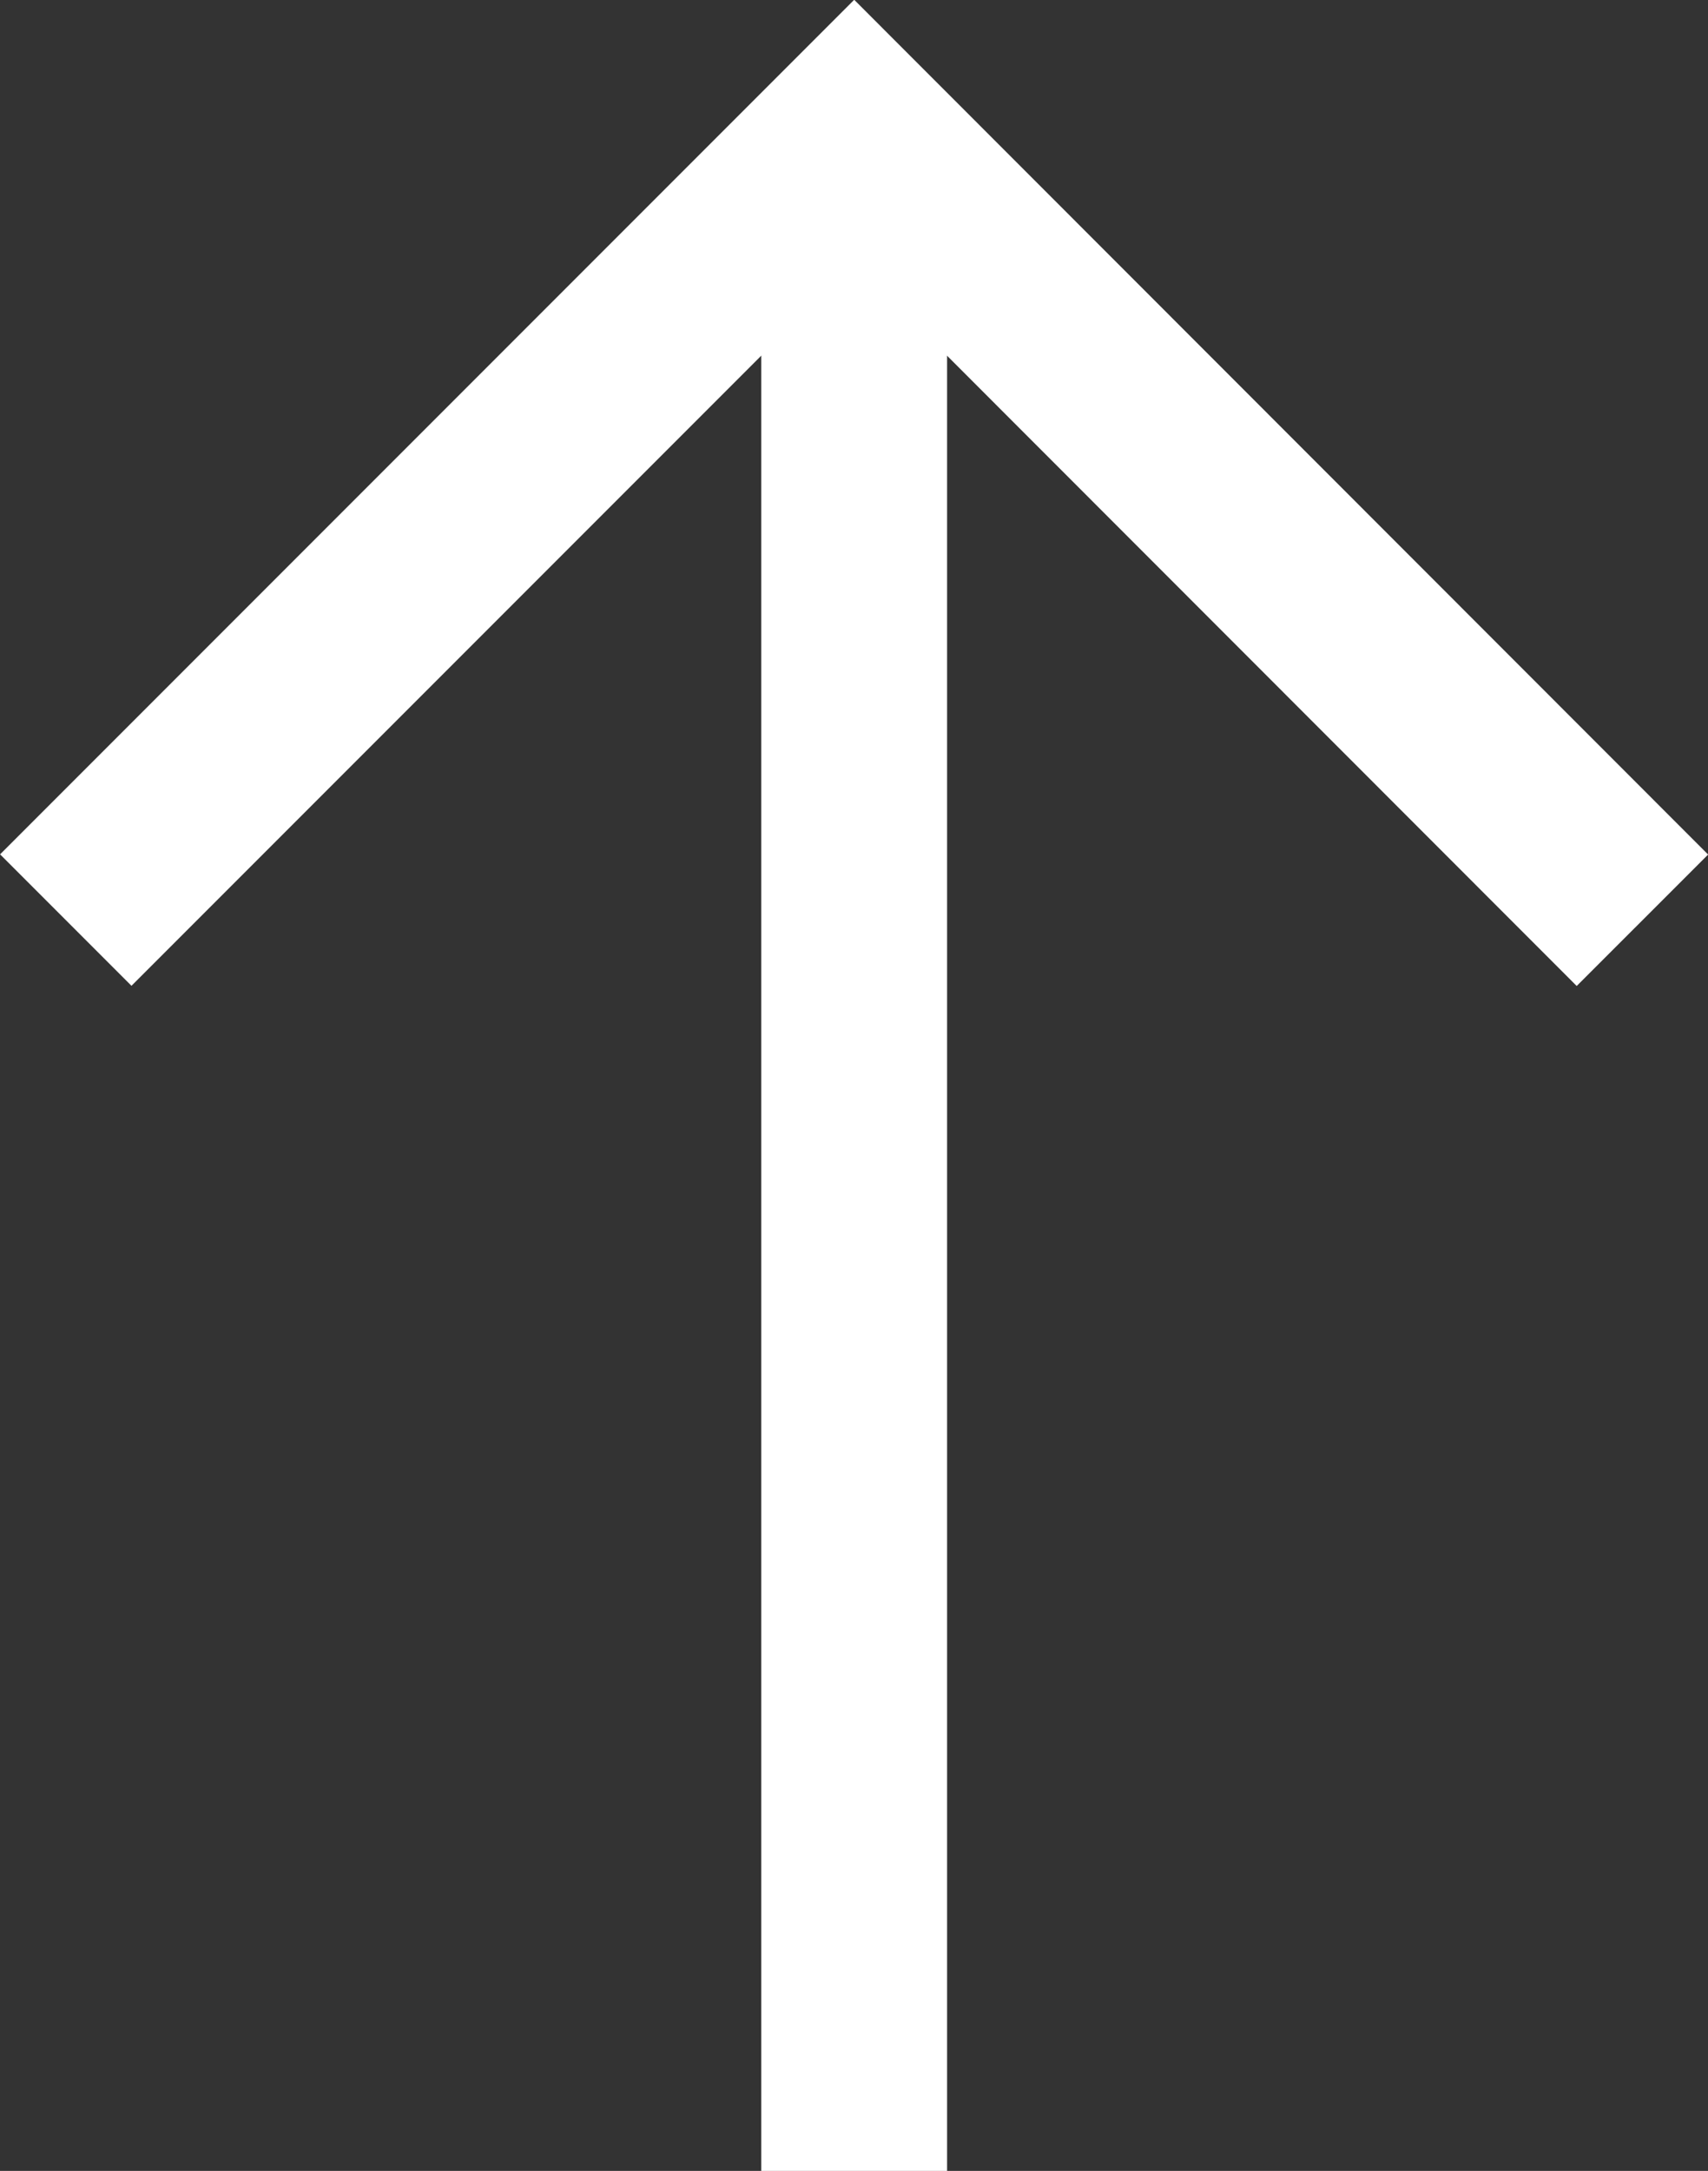
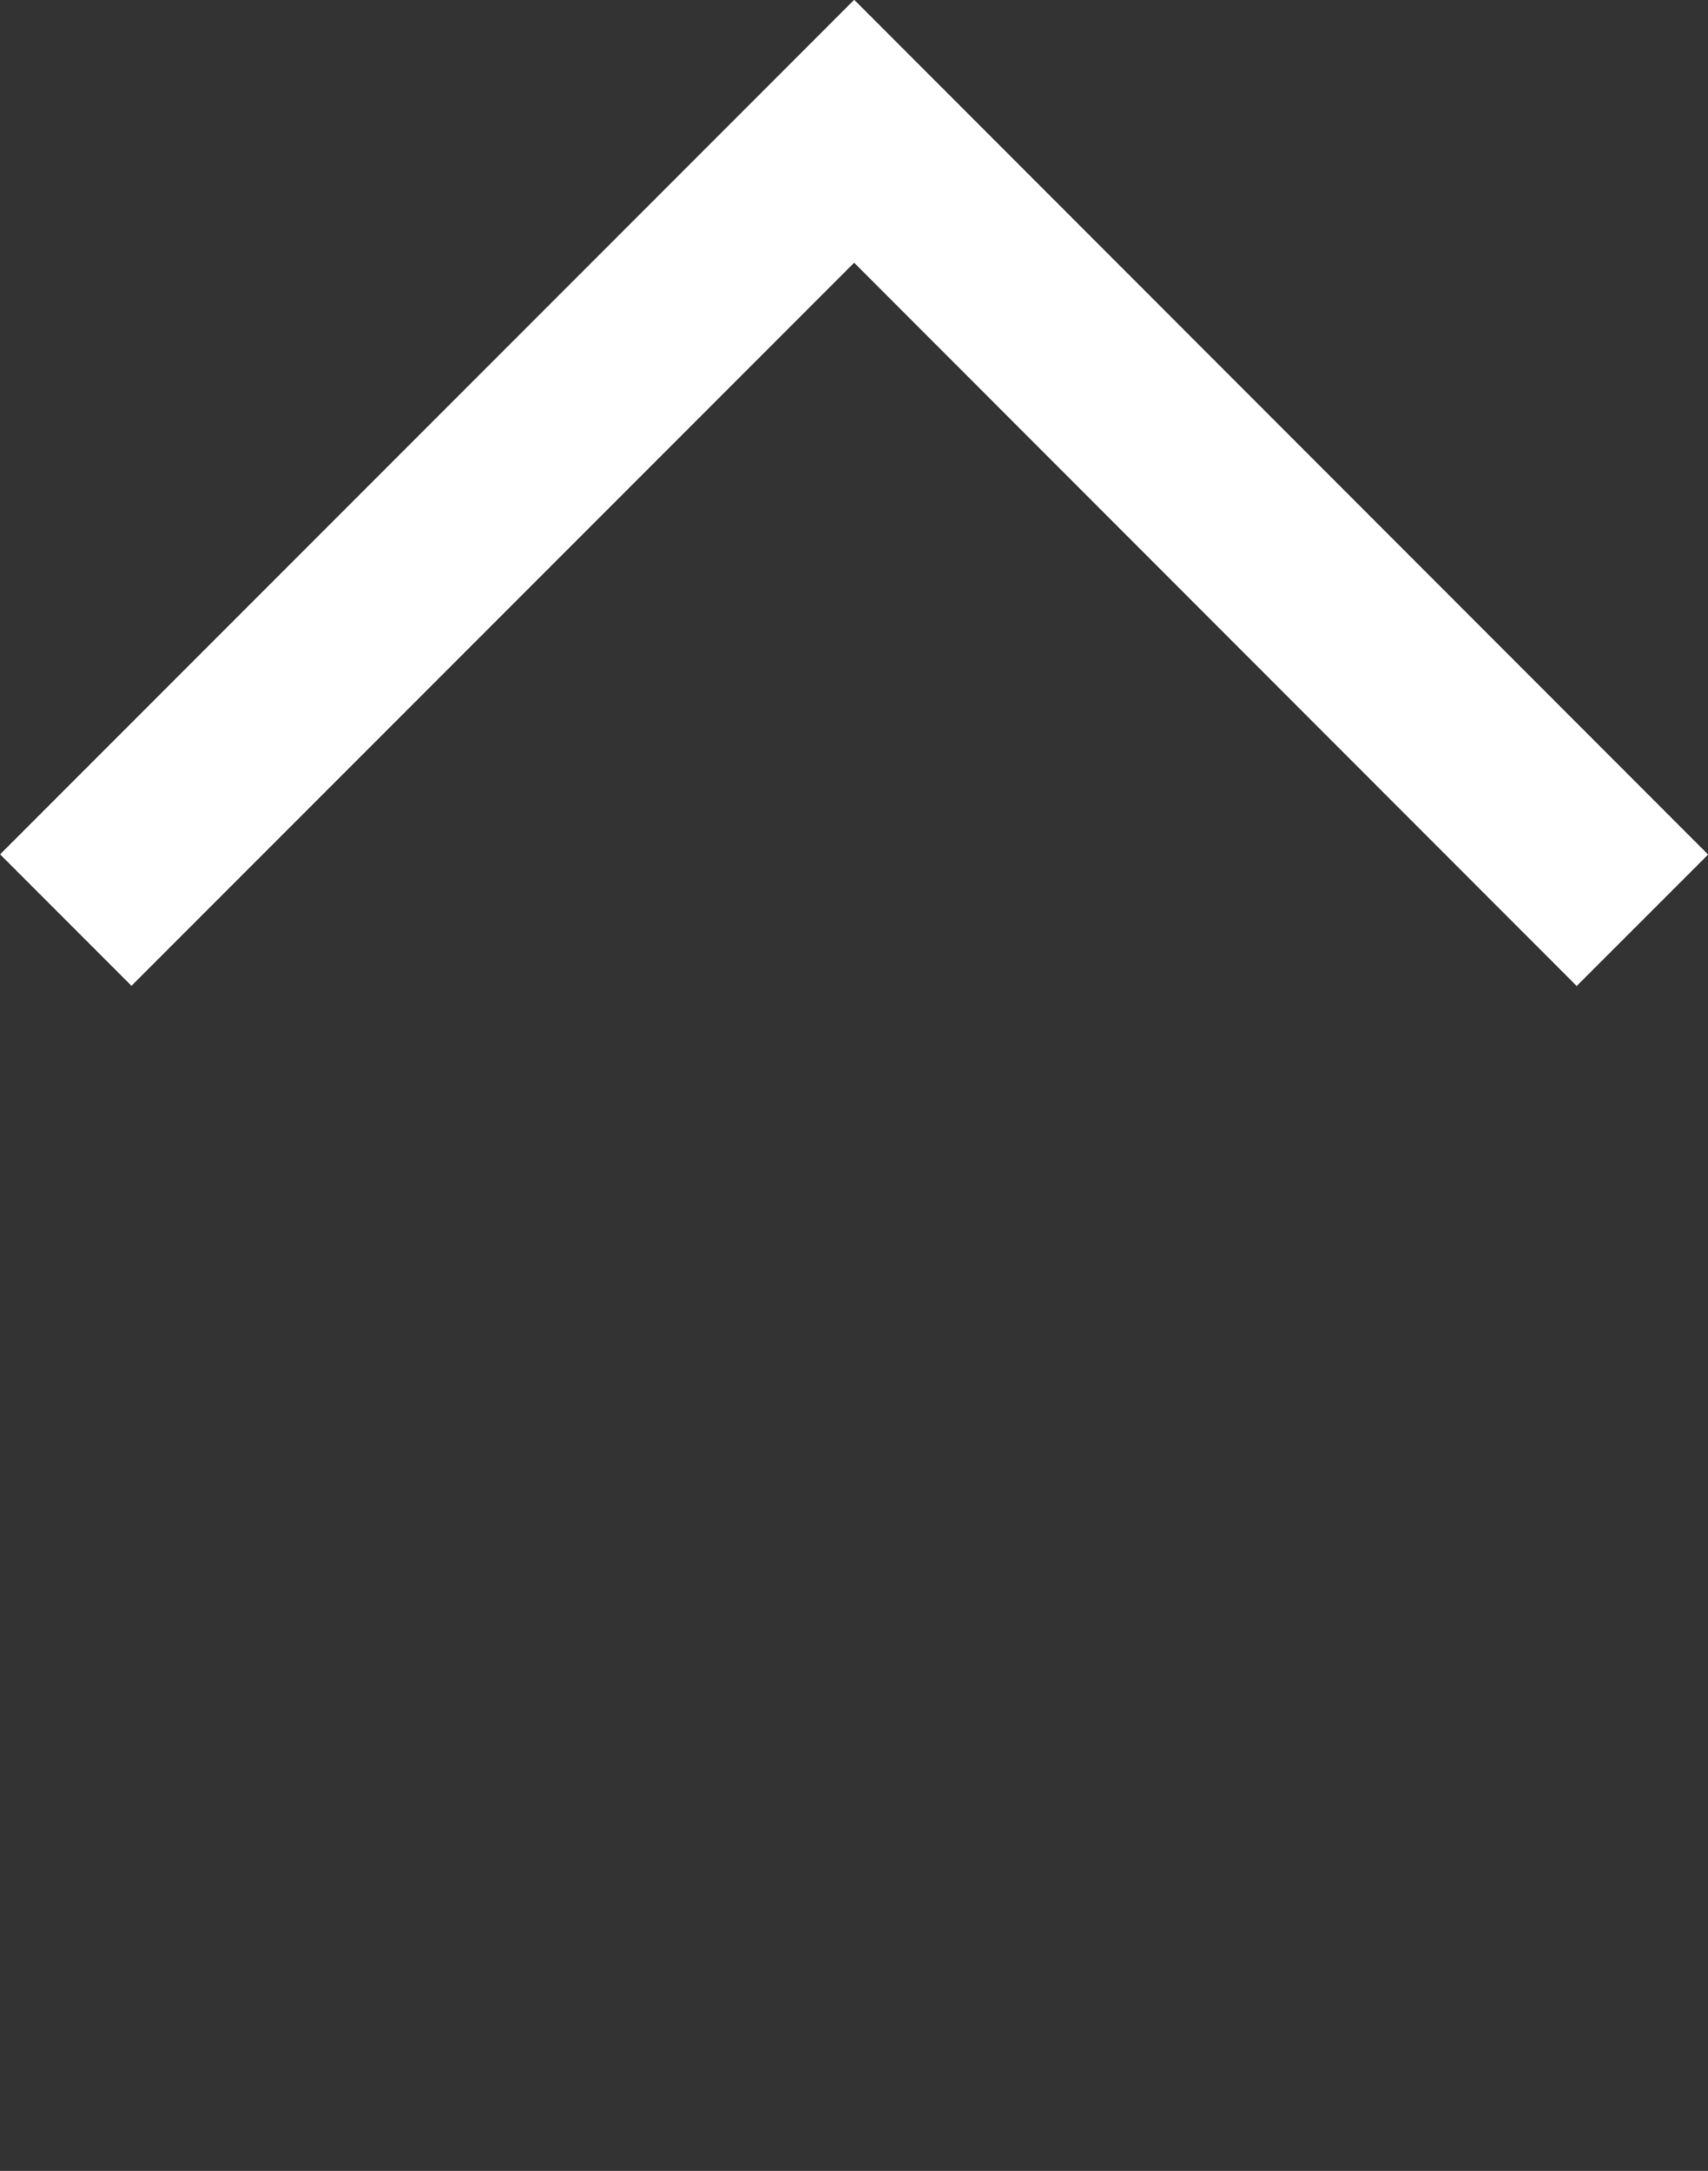
<svg xmlns="http://www.w3.org/2000/svg" width="9.192" height="11.677">
  <rect width="100%" height="100%" fill="#333333" stroke="none" />
  <g data-name="グループ 9" fill="none" stroke="#fff">
-     <path data-name="パス 12" d="M4.597 11.677V.706" />
    <path data-name="パス 13" d="M.354 4.949L4.597.706 8.839 4.95" />
  </g>
</svg>